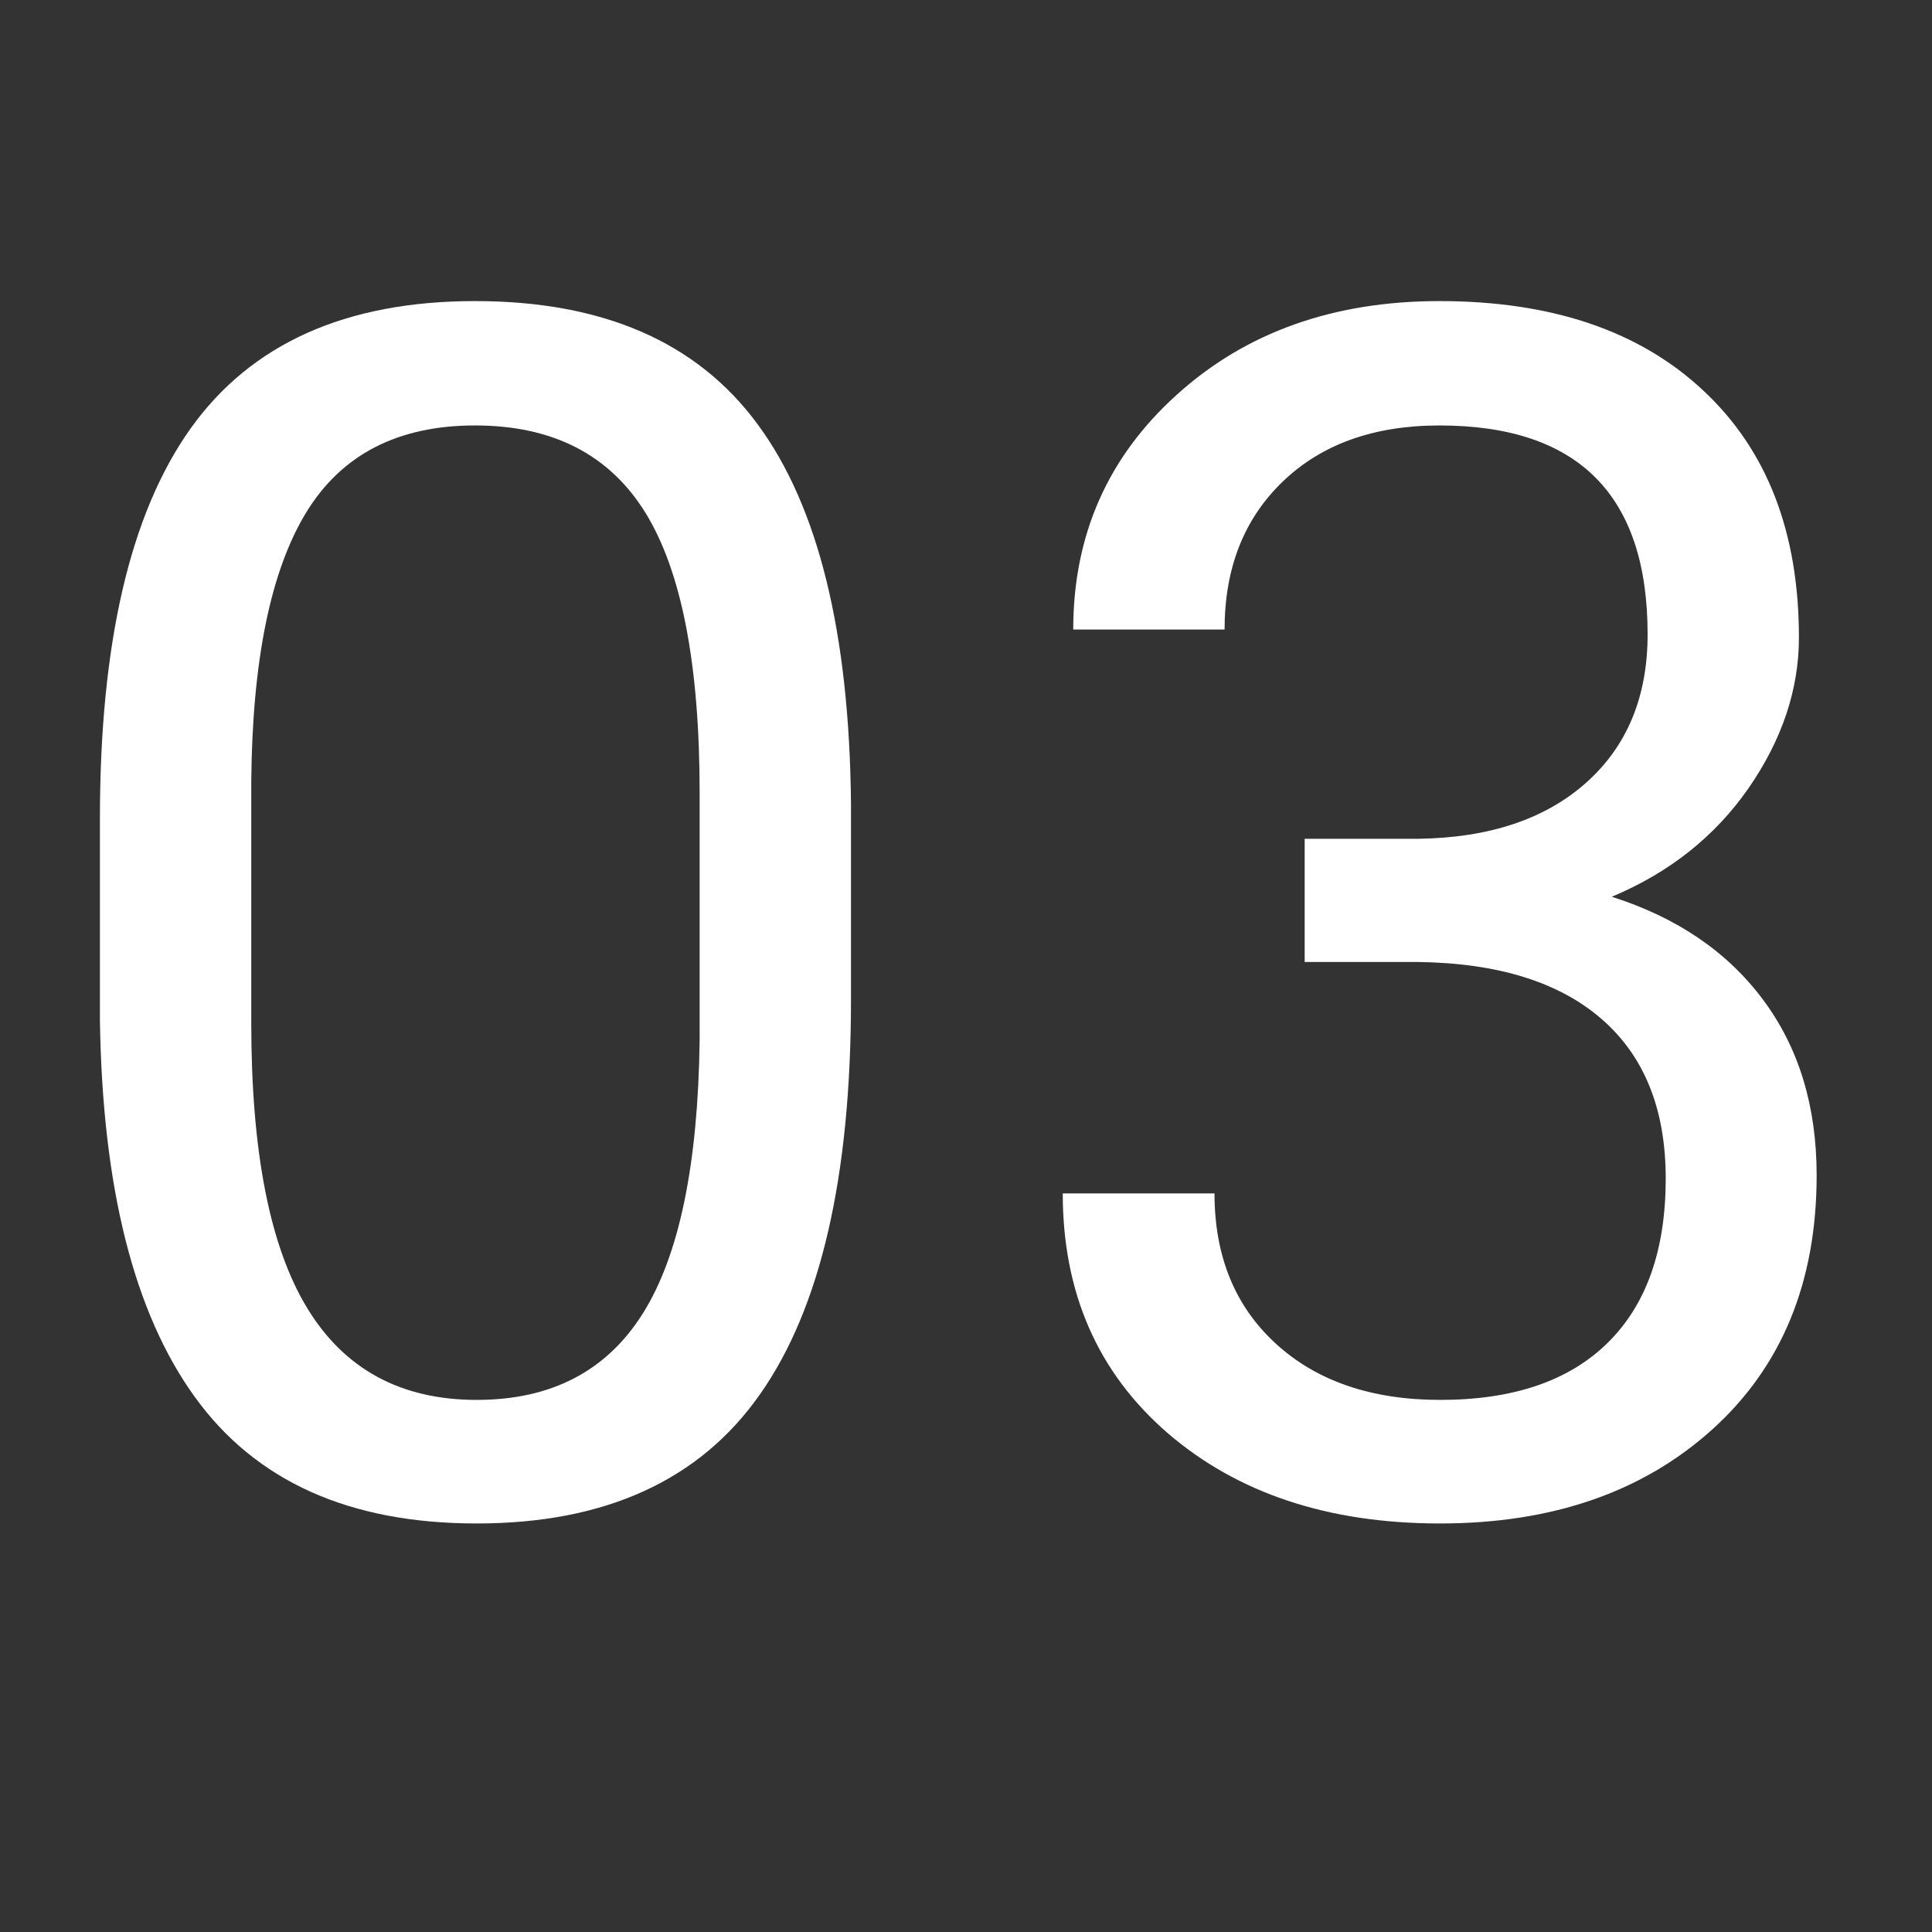
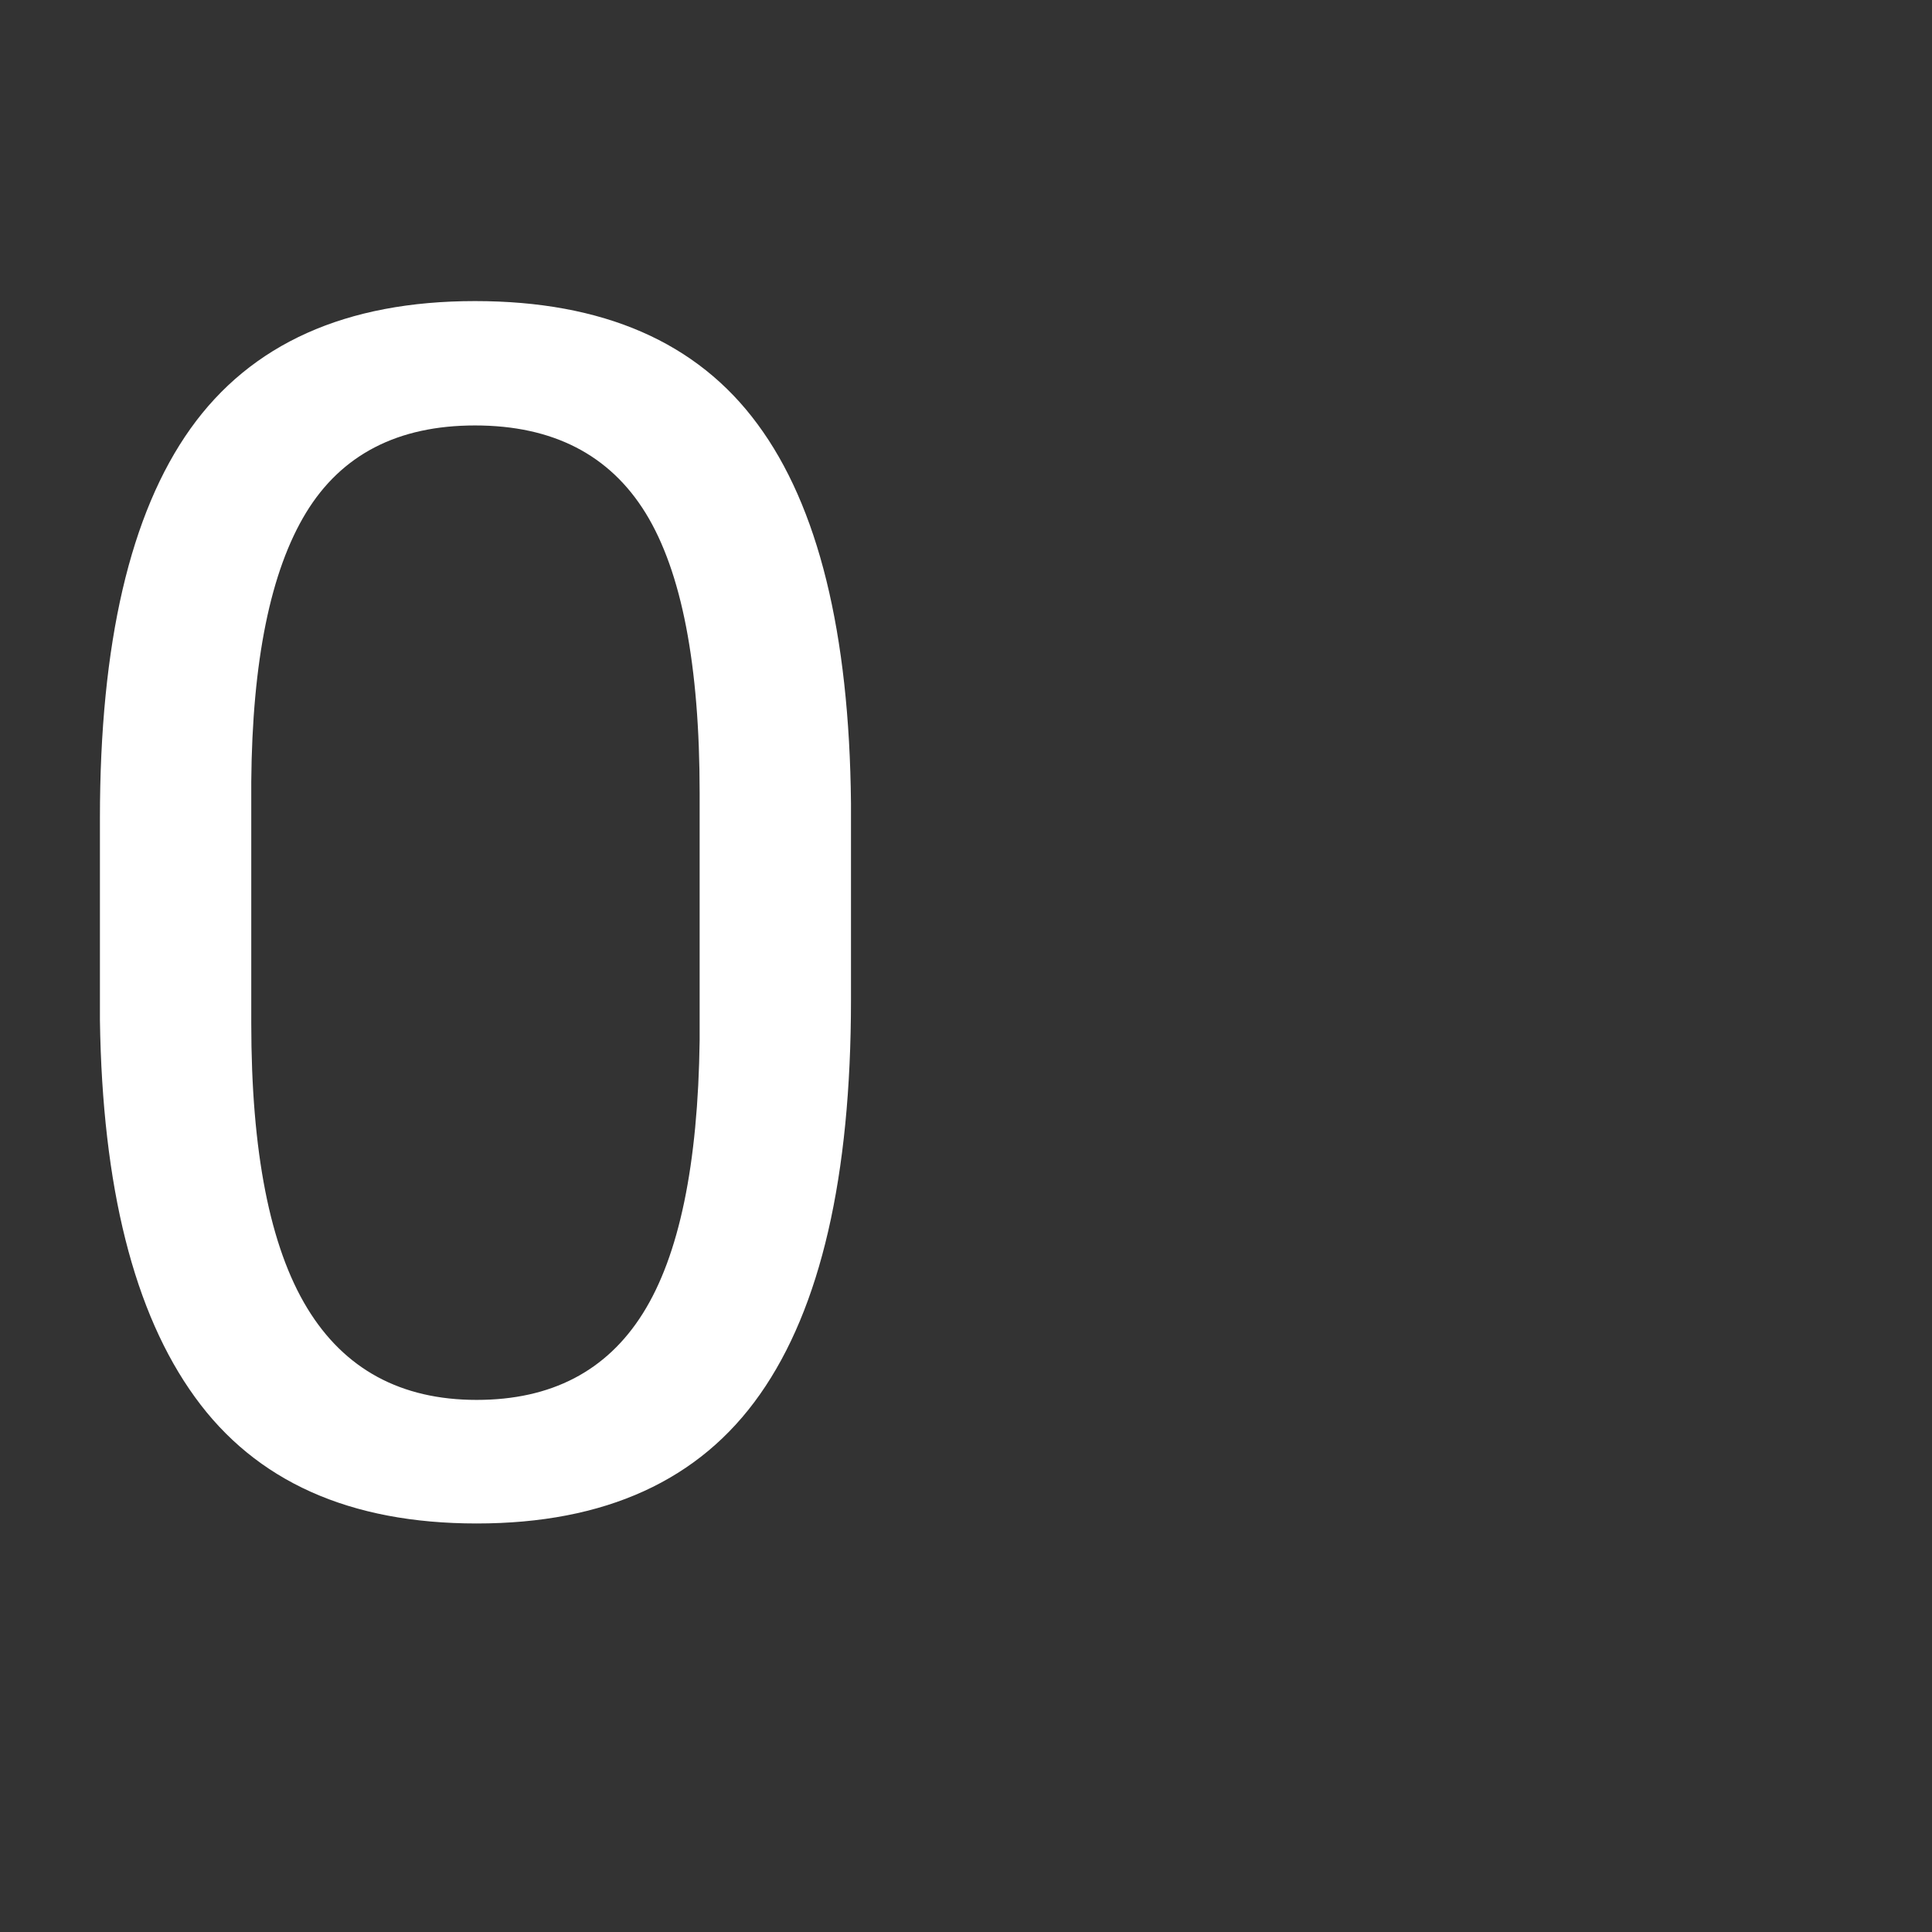
<svg xmlns="http://www.w3.org/2000/svg" width="100" zoomAndPan="magnify" viewBox="0 0 75 75" height="100" preserveAspectRatio="xMidYMid meet" version="1.0">
  <rect x="0" y="0" width="75" height="75" fill="#333333" stroke="none" />
  <defs>
    <g />
  </defs>
  <g fill="#ffffff" fill-opacity="1">
    <g transform="translate(0.238, 58.5)">
      <g>
        <path d="M 32.797 -19.688 C 32.797 -12.82 31.617 -7.719 29.266 -4.375 C 26.922 -1.031 23.254 0.641 18.266 0.641 C 13.336 0.641 9.691 -0.992 7.328 -4.266 C 4.961 -7.535 3.734 -12.414 3.641 -18.906 L 3.641 -26.734 C 3.641 -33.523 4.812 -38.566 7.156 -41.859 C 9.508 -45.16 13.191 -46.812 18.203 -46.812 C 23.172 -46.812 26.828 -45.219 29.172 -42.031 C 31.523 -38.852 32.734 -33.945 32.797 -27.312 Z M 26.922 -27.719 C 26.922 -32.688 26.223 -36.305 24.828 -38.578 C 23.43 -40.848 21.223 -41.984 18.203 -41.984 C 15.203 -41.984 13.016 -40.852 11.641 -38.594 C 10.266 -36.332 9.555 -32.852 9.516 -28.156 L 9.516 -18.781 C 9.516 -13.789 10.238 -10.102 11.688 -7.719 C 13.133 -5.344 15.328 -4.156 18.266 -4.156 C 21.16 -4.156 23.312 -5.273 24.719 -7.516 C 26.125 -9.754 26.859 -13.285 26.922 -18.109 Z M 26.922 -27.719 " />
      </g>
    </g>
  </g>
  <g fill="#ffffff" fill-opacity="1">
    <g transform="translate(38.272, 58.5)">
      <g>
-         <path d="M 12.375 -25.938 L 16.781 -25.938 C 19.551 -25.977 21.727 -26.707 23.312 -28.125 C 24.895 -29.539 25.688 -31.457 25.688 -33.875 C 25.688 -39.281 22.992 -41.984 17.609 -41.984 C 15.066 -41.984 13.039 -41.258 11.531 -39.812 C 10.02 -38.363 9.266 -36.445 9.266 -34.062 L 3.391 -34.062 C 3.391 -37.719 4.727 -40.754 7.406 -43.172 C 10.082 -45.598 13.484 -46.812 17.609 -46.812 C 21.961 -46.812 25.375 -45.656 27.844 -43.344 C 30.32 -41.039 31.562 -37.844 31.562 -33.75 C 31.562 -31.738 30.91 -29.789 29.609 -27.906 C 28.305 -26.031 26.535 -24.625 24.297 -23.688 C 26.828 -22.883 28.785 -21.551 30.172 -19.688 C 31.555 -17.832 32.25 -15.562 32.25 -12.875 C 32.25 -8.727 30.895 -5.438 28.188 -3 C 25.488 -0.57 21.969 0.641 17.625 0.641 C 13.289 0.641 9.766 -0.531 7.047 -2.875 C 4.336 -5.227 2.984 -8.328 2.984 -12.172 L 8.875 -12.172 C 8.875 -9.742 9.664 -7.801 11.25 -6.344 C 12.844 -4.883 14.973 -4.156 17.641 -4.156 C 20.473 -4.156 22.641 -4.895 24.141 -6.375 C 25.641 -7.852 26.391 -9.977 26.391 -12.75 C 26.391 -15.438 25.562 -17.5 23.906 -18.938 C 22.258 -20.375 19.883 -21.113 16.781 -21.156 L 12.375 -21.156 Z M 12.375 -25.938 " />
-       </g>
+         </g>
    </g>
  </g>
</svg>